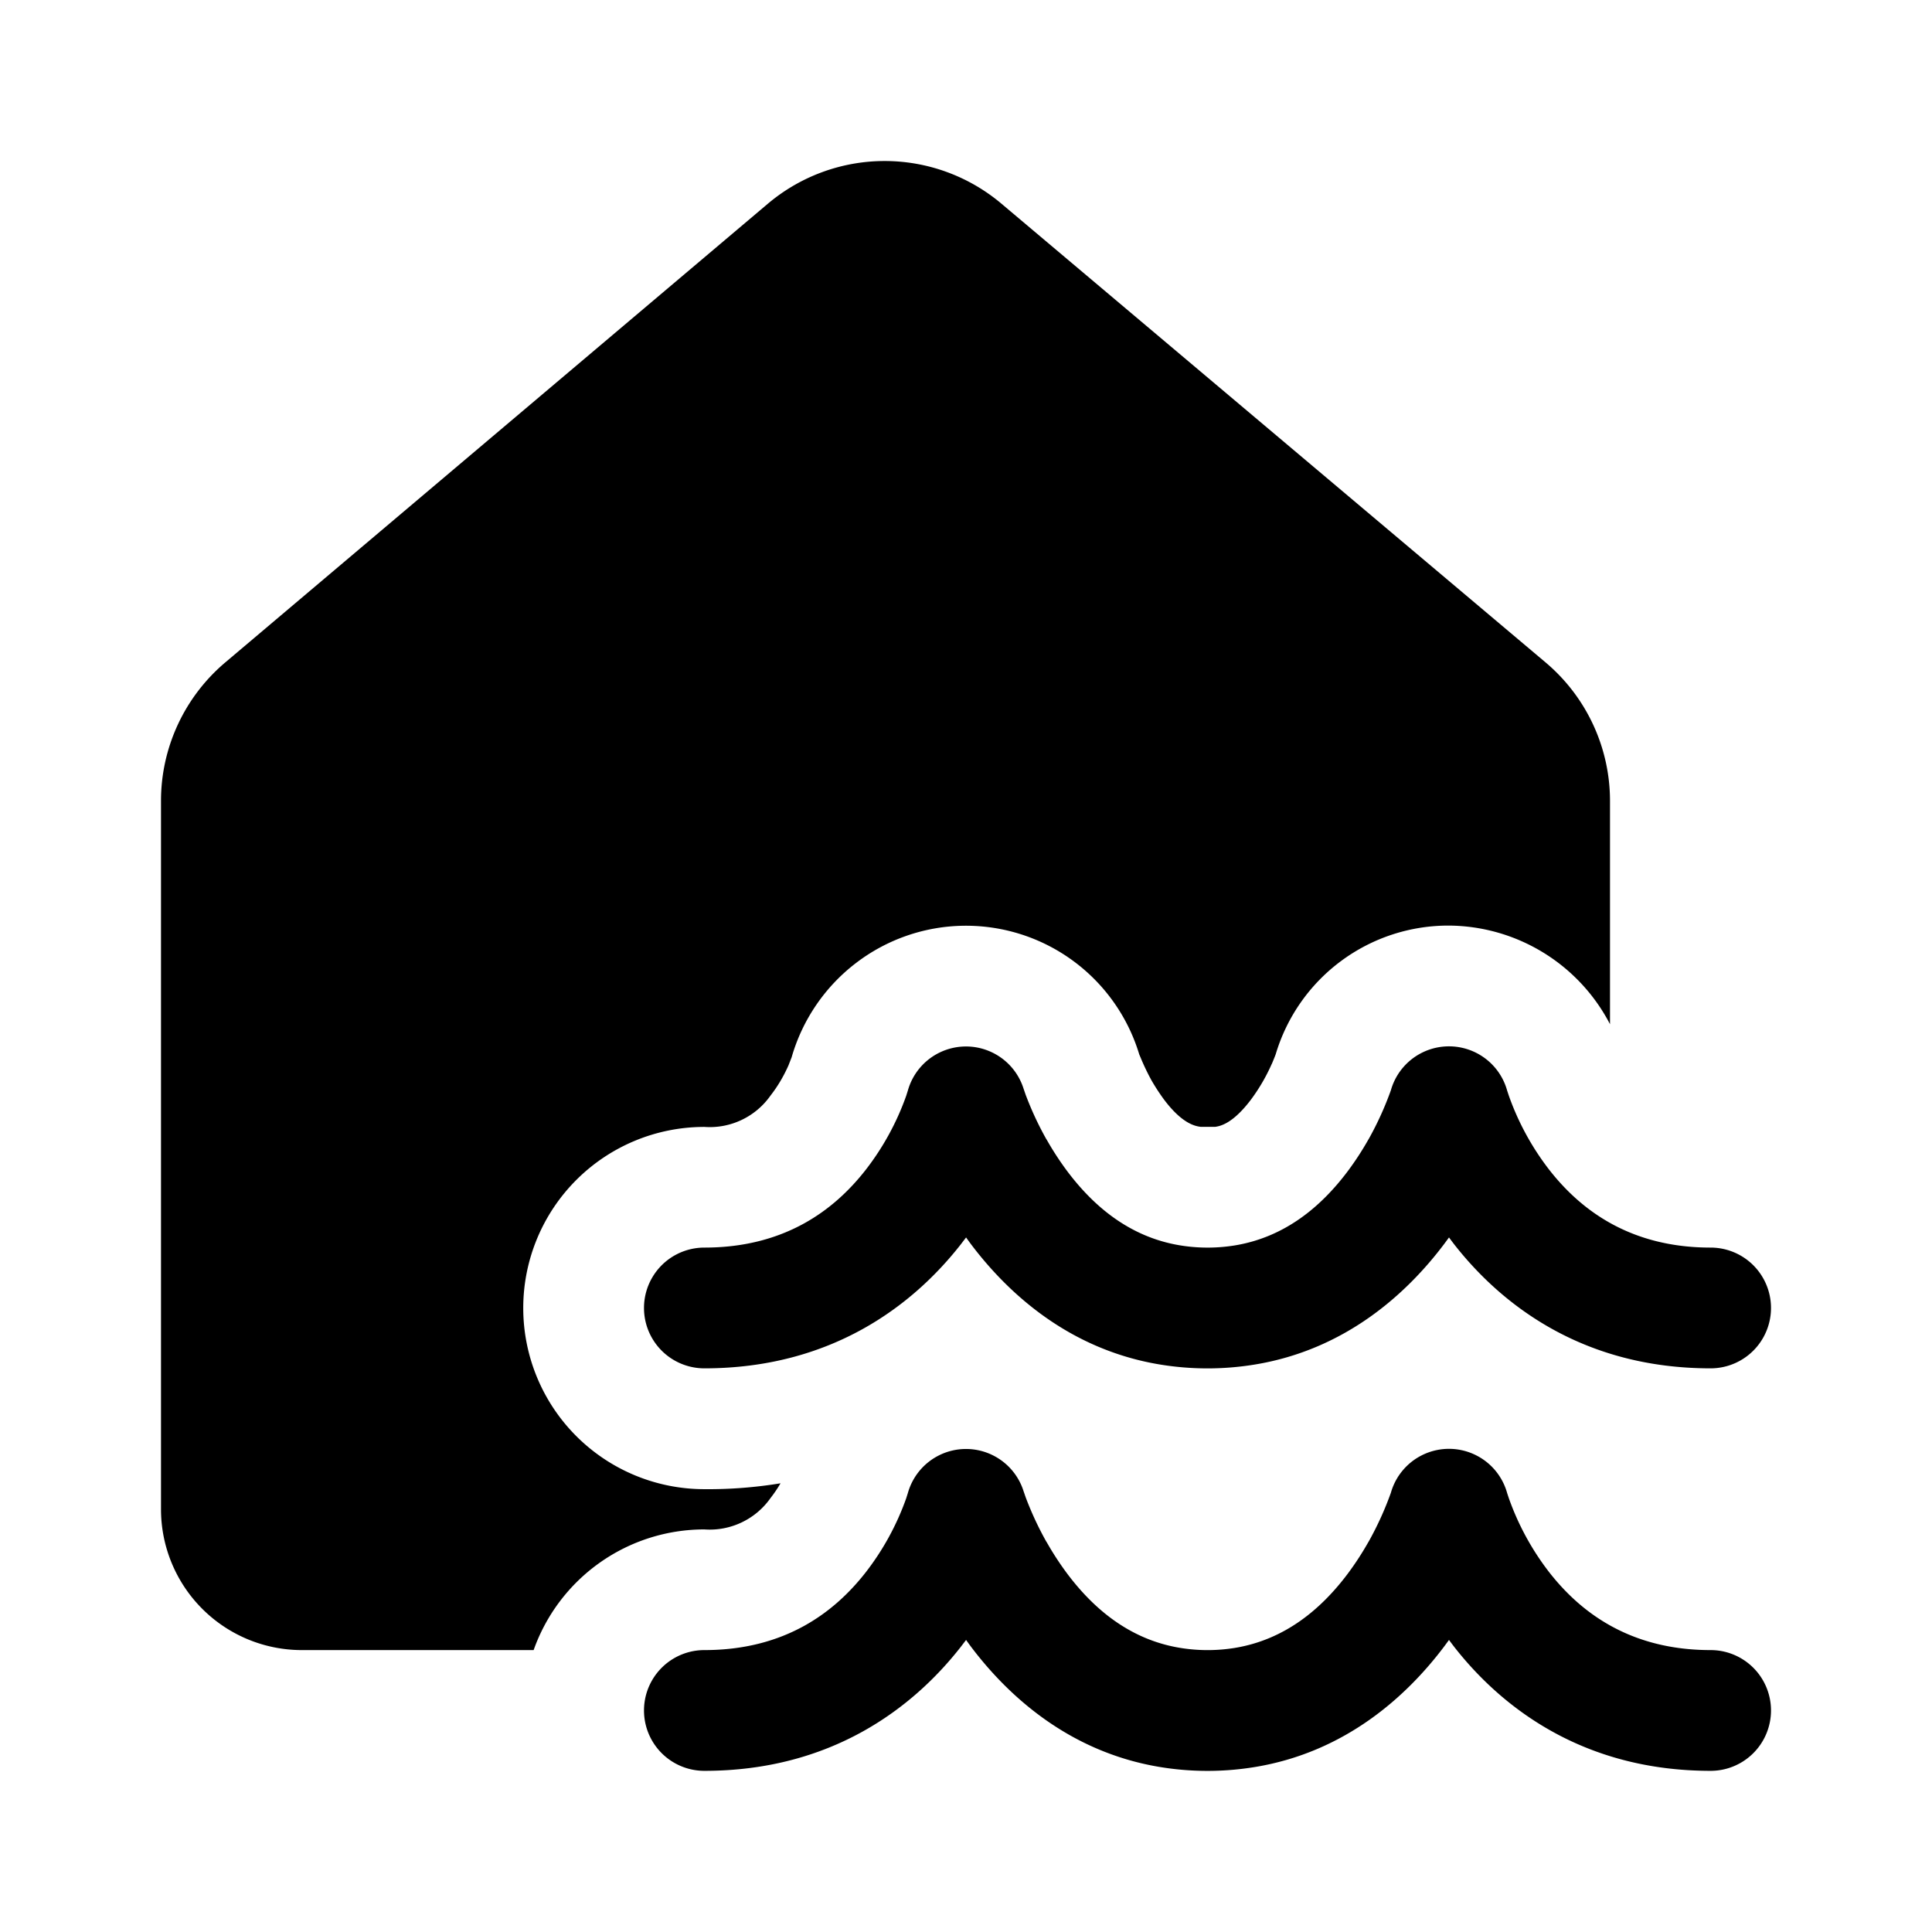
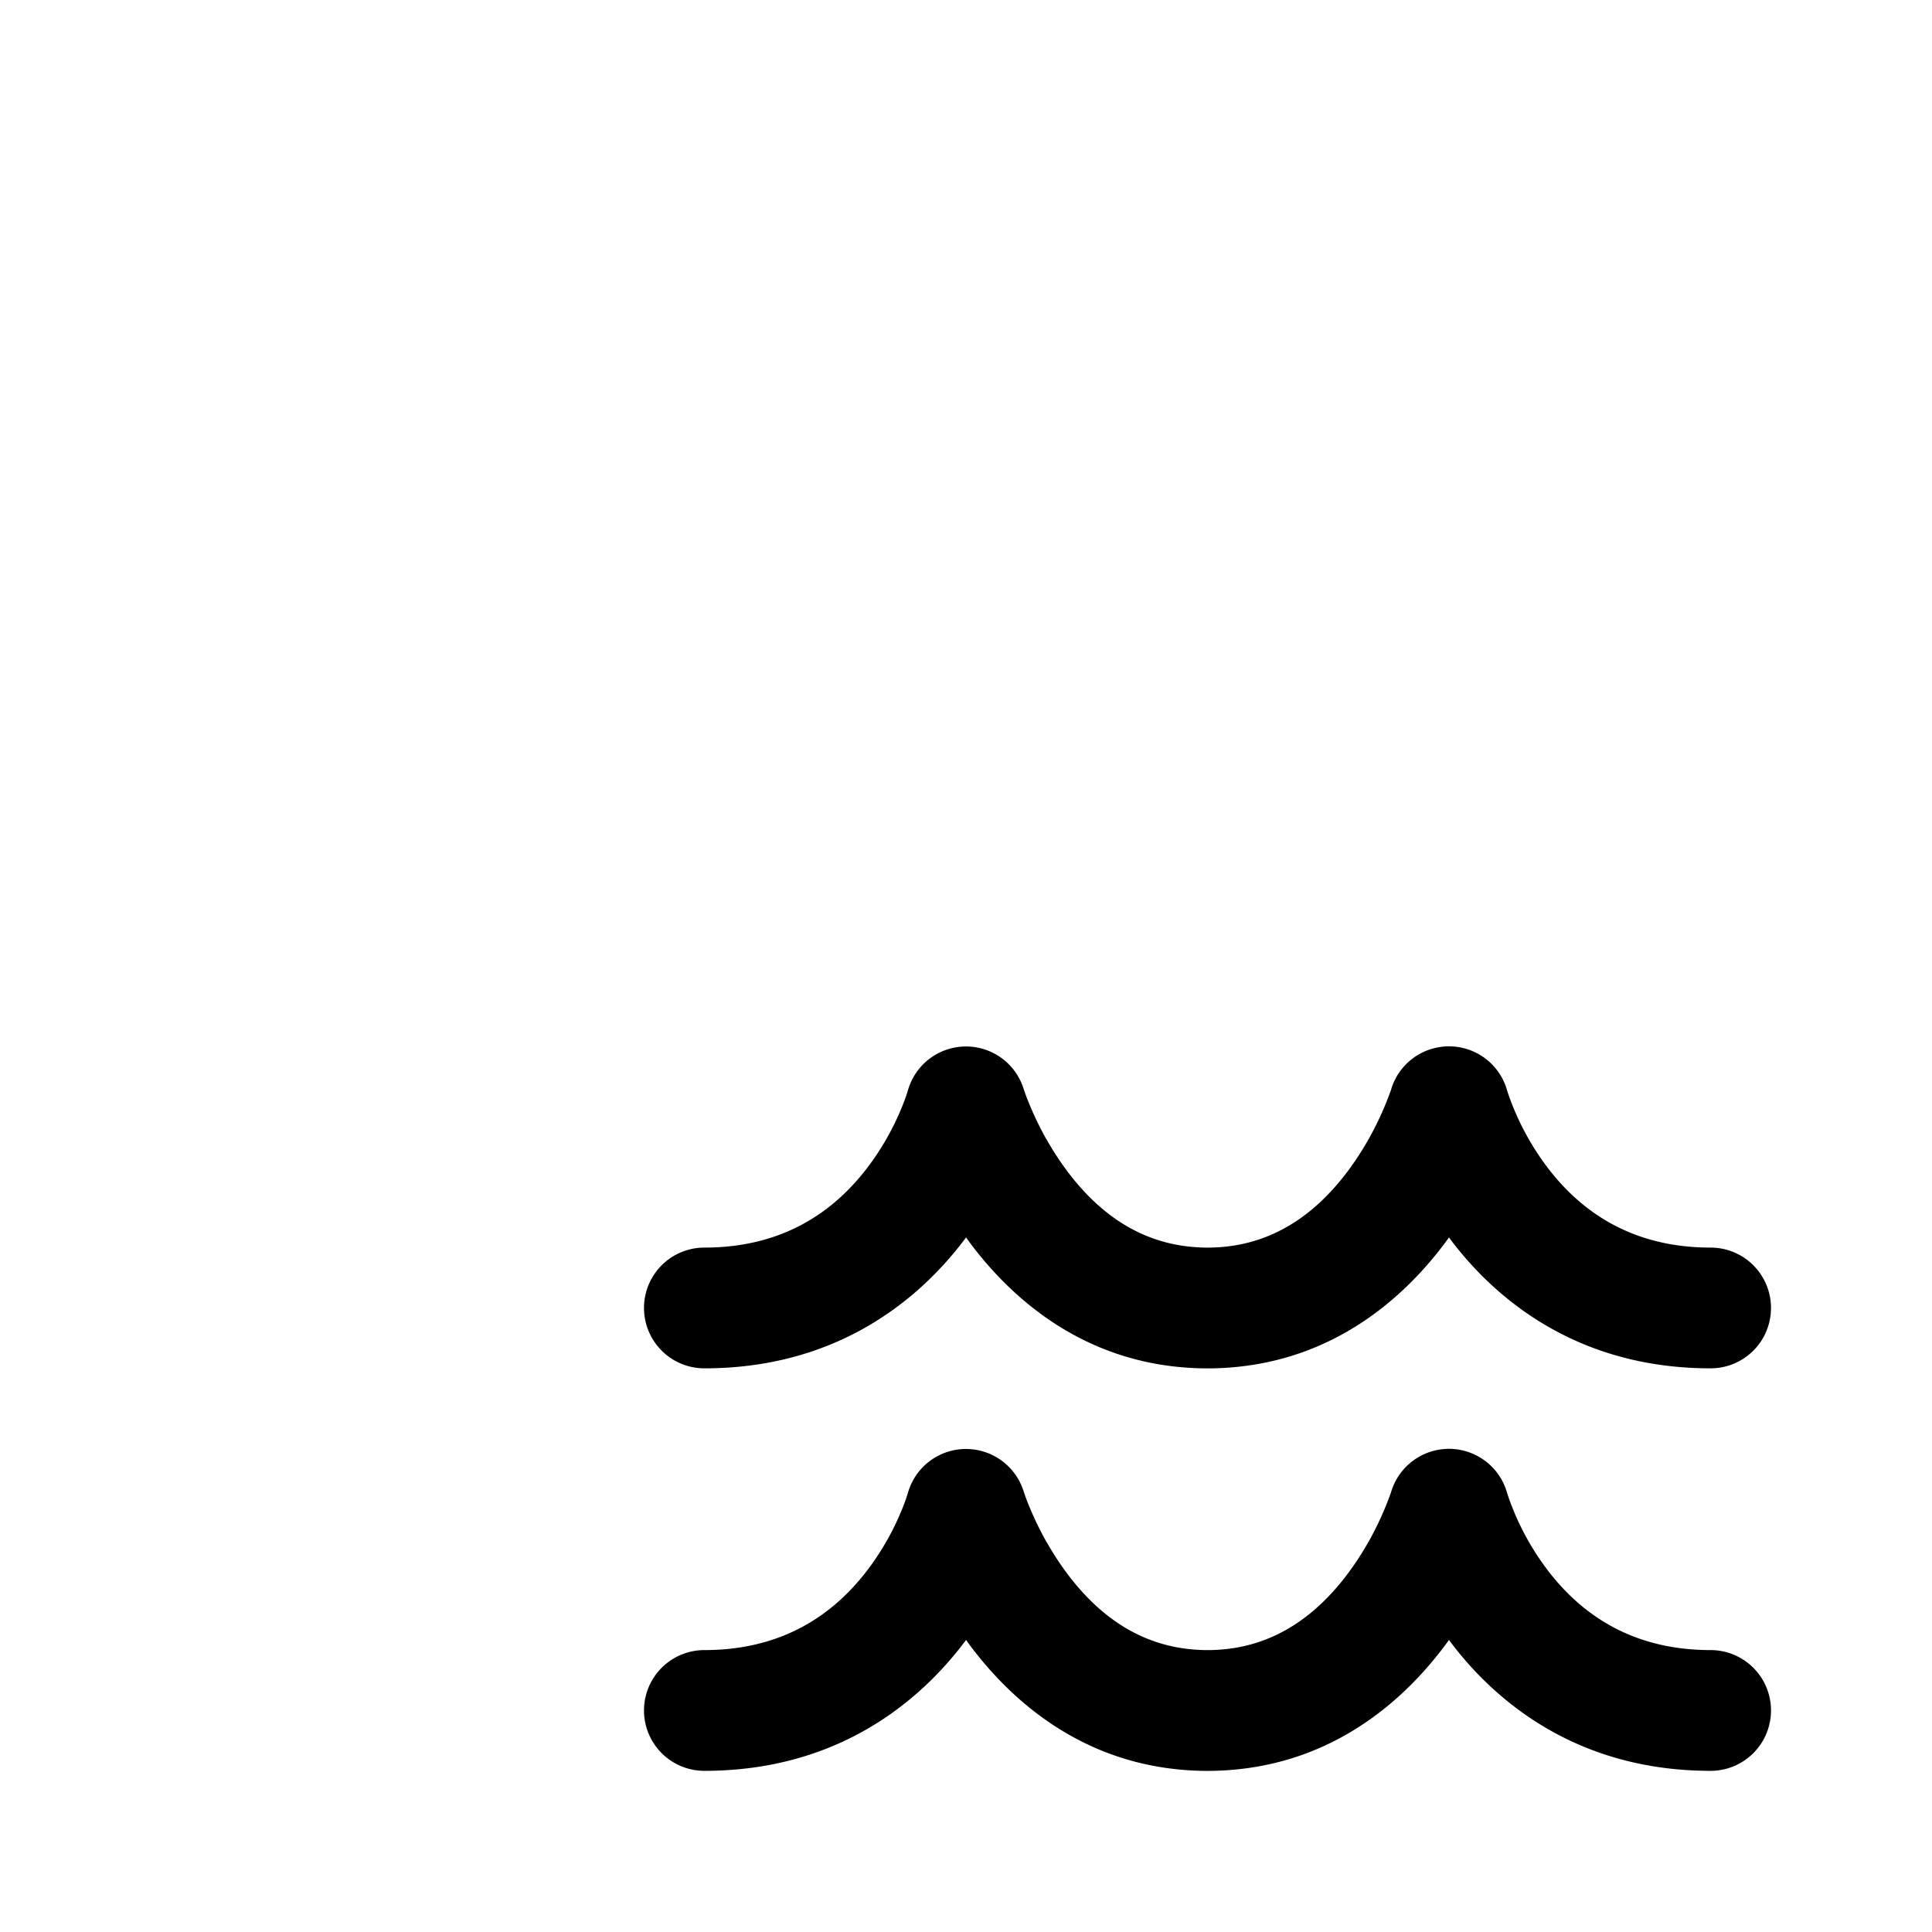
<svg xmlns="http://www.w3.org/2000/svg" width="24" height="24" fill="currentColor">
-   <path d="M9.537 2.532a2.25 2.25 0 0 1 2.903-.002l6.76 5.699c.507.428.8 1.057.8 1.72v2.774a2.272 2.272 0 0 0-2-1.225 2.238 2.238 0 0 0-2.152 1.596c-.011.031-.03.077-.048.12l-.003.005a2.299 2.299 0 0 1-.255.438c-.231.307-.388.332-.446.341h-.181c-.063-.009-.225-.032-.456-.34a2.572 2.572 0 0 1-.155-.238 2.852 2.852 0 0 1-.137-.287l-.015-.035a2.248 2.248 0 0 0-3.52-1.134 2.26 2.26 0 0 0-.798 1.17l-.039.1c-.059.133-.133.26-.223.375a.923.923 0 0 1-.822.39 2.25 2.25 0 1 0 0 4.5c.319.003.635-.022.946-.073-.037.064-.079.125-.124.183a.923.923 0 0 1-.822.39 2.25 2.25 0 0 0-2.121 1.499H3.75A1.75 1.75 0 0 1 2 18.748v-8.8c0-.662.292-1.29.797-1.718l6.74-5.698Z" />
  <path d="M16.743 14.548c.1-.134.186-.269.257-.395v.001a3.99 3.99 0 0 0 .279-.613l.003-.011a.75.75 0 0 1 1.441.02l.003.009.018.054a3.298 3.298 0 0 0 .504.922c.384.49.996.963 2.002.963a.75.75 0 0 1 0 1.5c-1.574 0-2.587-.777-3.183-1.537a4.655 4.655 0 0 1-.067-.089l-.056.076c-.473.63-1.238 1.32-2.358 1.503a3.63 3.63 0 0 1-1.191-.003c-1.11-.188-1.868-.873-2.339-1.5a5.235 5.235 0 0 1-.055-.076l-.068.089c-.596.76-1.61 1.537-3.183 1.537a.75.75 0 1 1 0-1.5c1.006 0 1.618-.473 2.002-.963a3.298 3.298 0 0 0 .505-.922l.017-.054.003-.009a.75.75 0 0 1 1.44-.02l.004.011.02.058a3.99 3.99 0 0 0 .259.556v-.002c.071.126.157.261.257.395.338.45.802.84 1.453.93a2.11 2.11 0 0 0 .623-.006c.628-.101 1.08-.484 1.41-.924ZM16.743 19.548c.1-.134.186-.269.257-.395v.001a3.99 3.99 0 0 0 .279-.613l.003-.011a.75.75 0 0 1 1.441.02l.003.009.018.054a3.298 3.298 0 0 0 .504.922c.384.49.996.963 2.002.963a.75.75 0 0 1 0 1.5c-1.574 0-2.587-.777-3.183-1.537a4.655 4.655 0 0 1-.067-.089l-.056.076c-.473.63-1.238 1.32-2.358 1.503a3.63 3.63 0 0 1-1.191-.003c-1.11-.188-1.868-.873-2.339-1.5a5.235 5.235 0 0 1-.055-.076l-.068.089c-.596.76-1.61 1.537-3.183 1.537a.75.75 0 1 1 0-1.5c1.006 0 1.618-.473 2.002-.963a3.298 3.298 0 0 0 .505-.922l.017-.054.003-.009a.75.75 0 0 1 1.44-.02l.004.011.02.058a3.99 3.99 0 0 0 .259.556v-.002c.071.126.157.261.257.395.338.45.802.84 1.453.93a2.11 2.11 0 0 0 .623-.006c.628-.101 1.08-.484 1.41-.924Z" />
</svg>